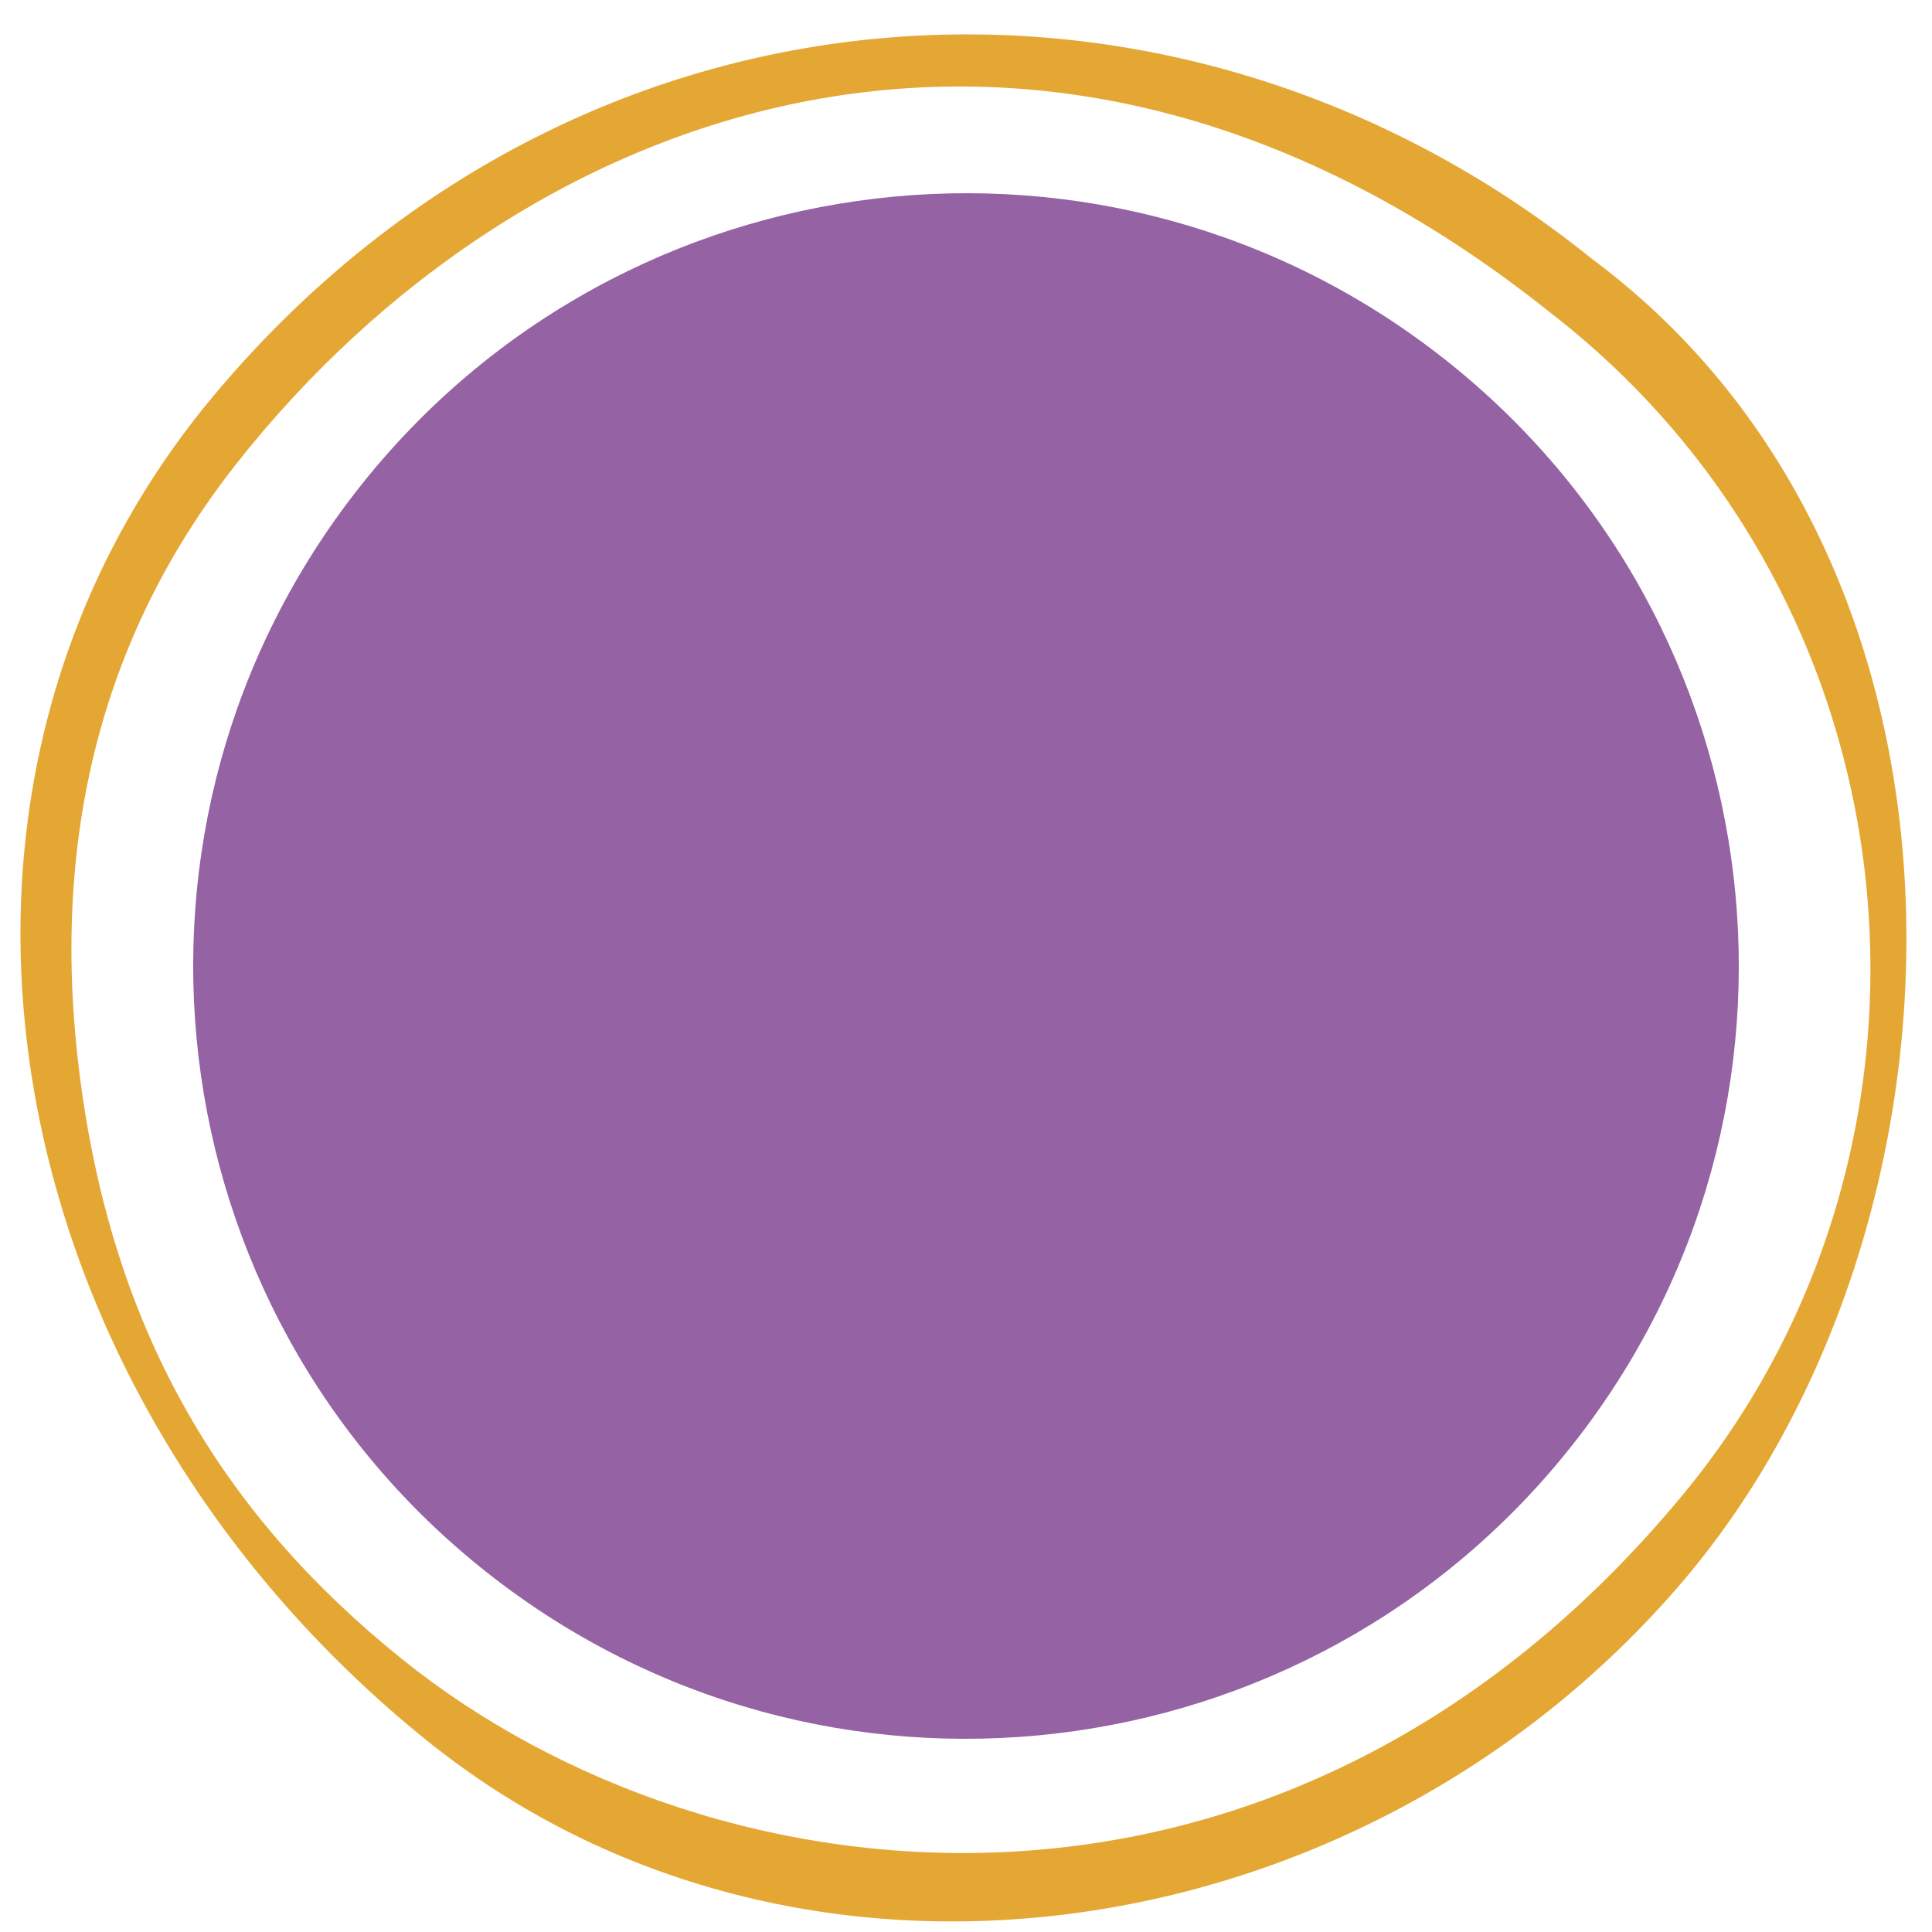
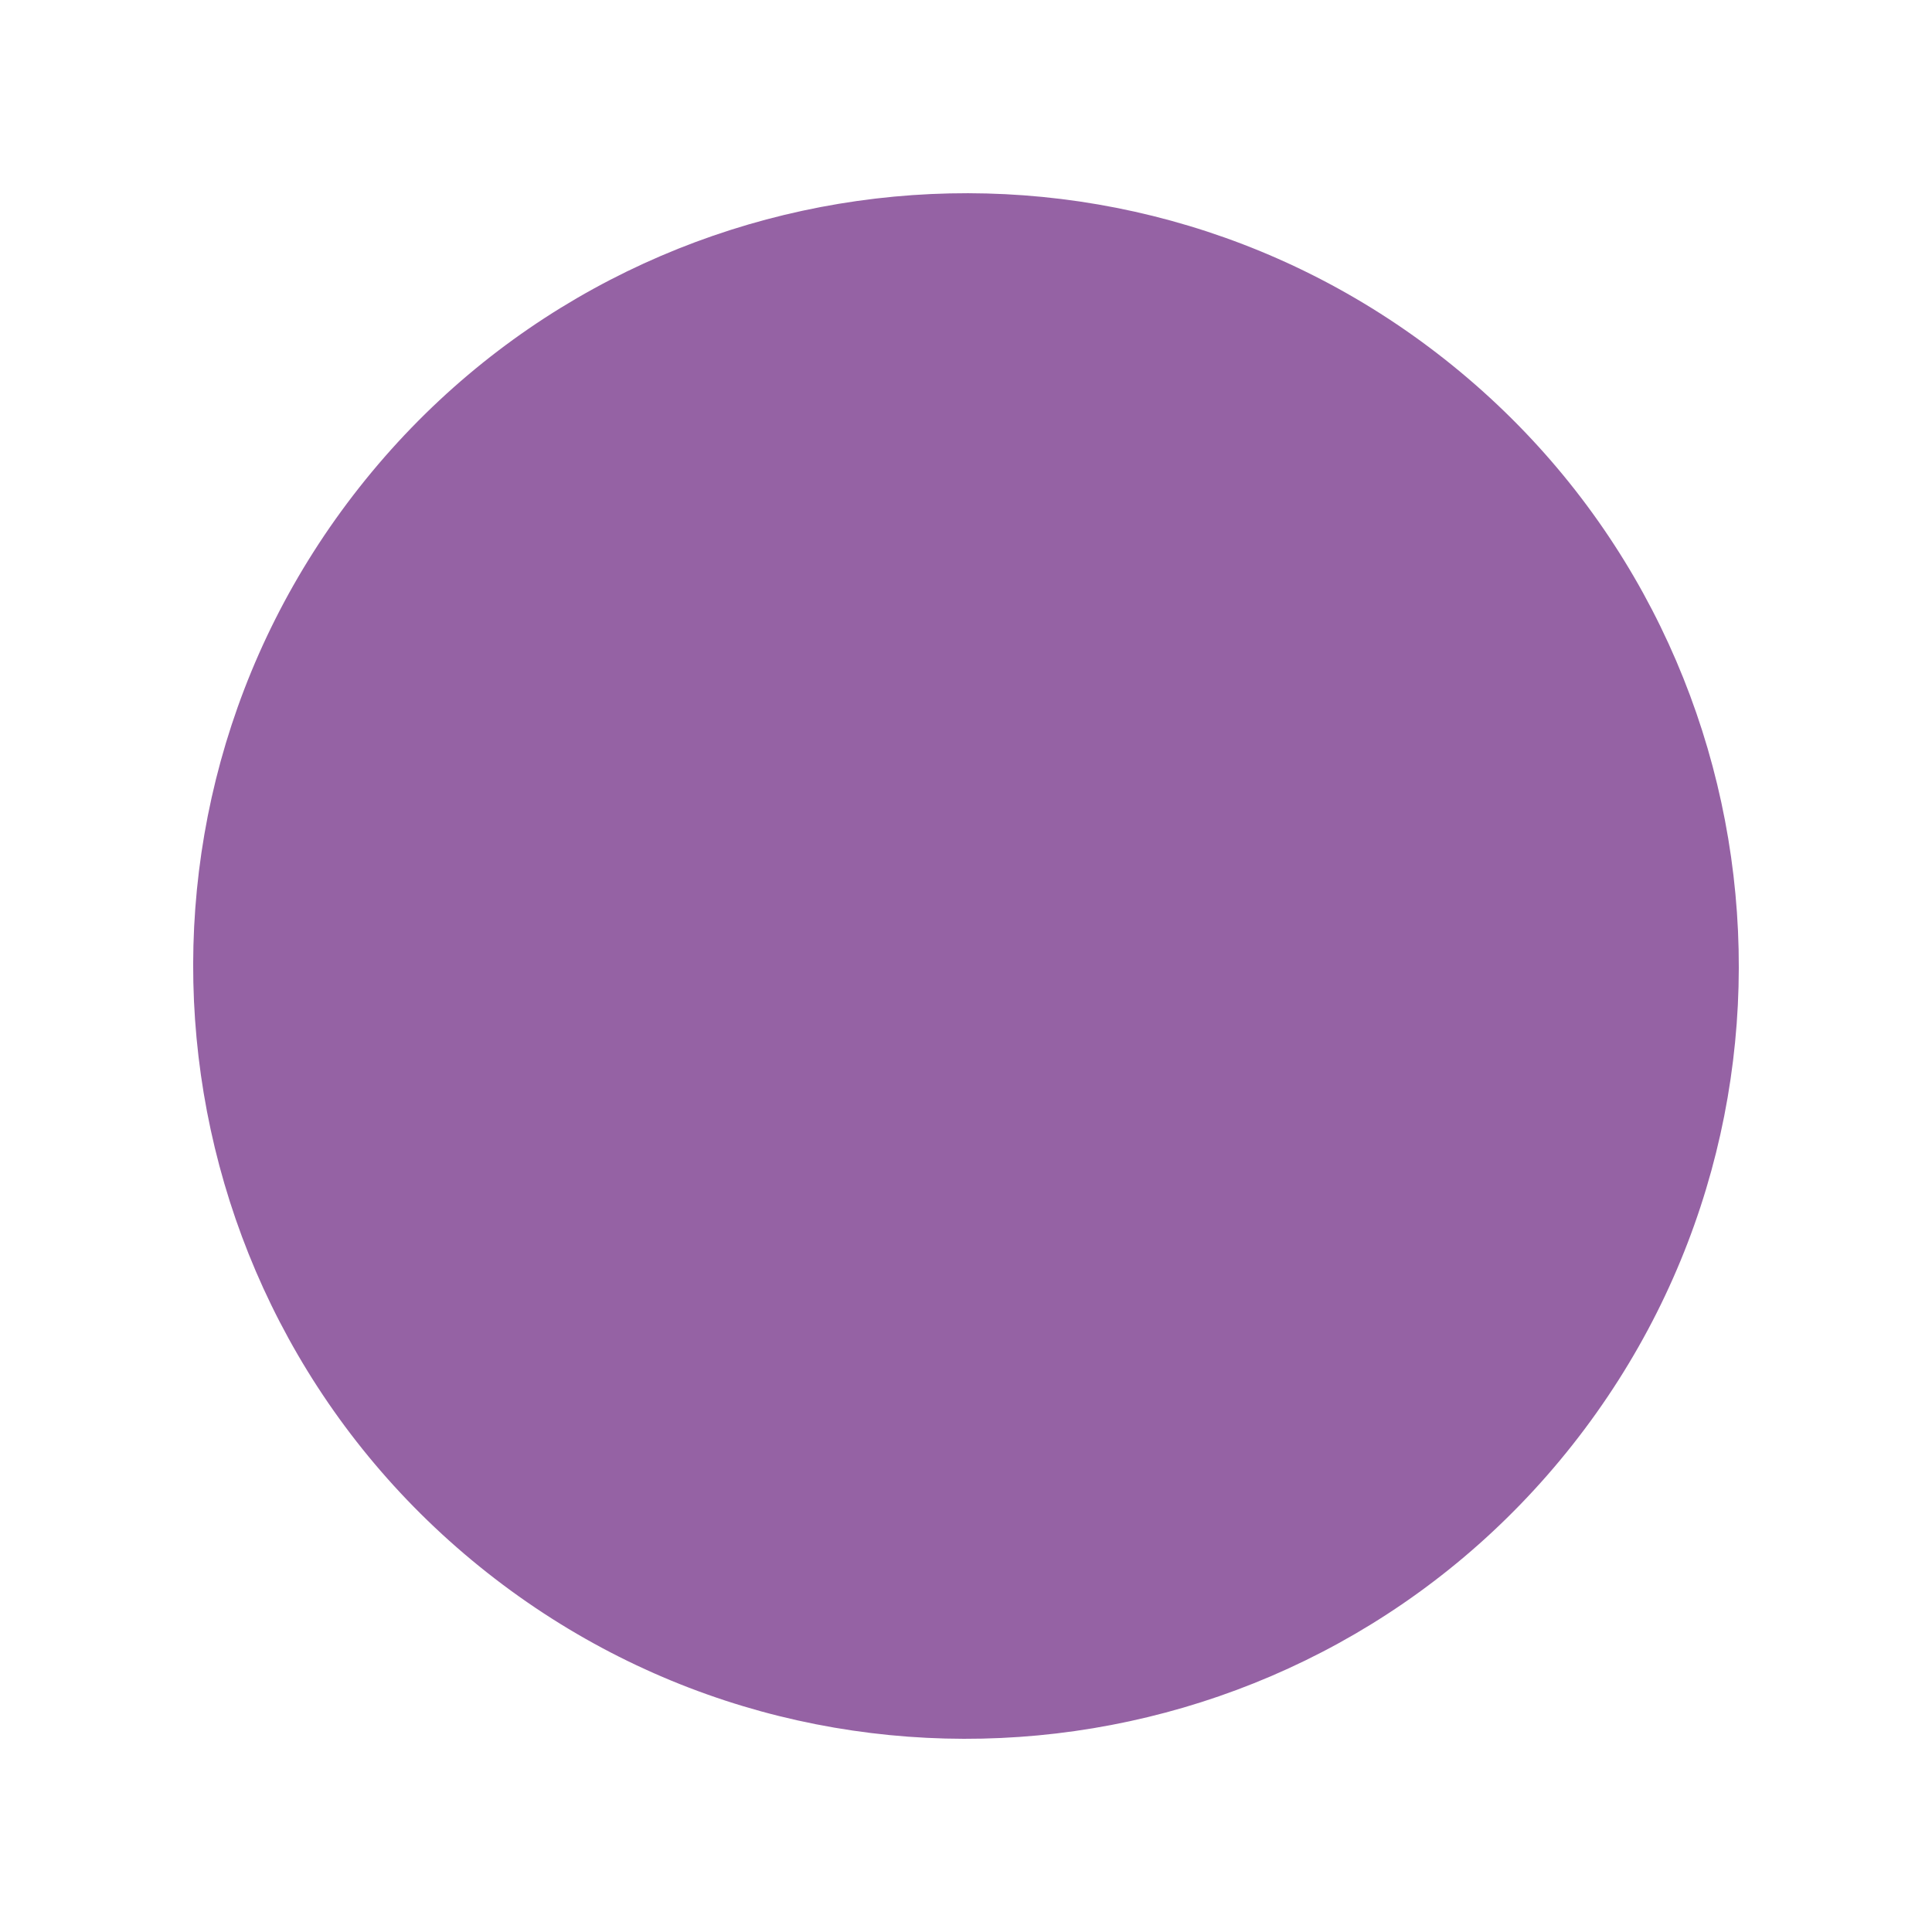
<svg xmlns="http://www.w3.org/2000/svg" id="Layer_1" data-name="Layer 1" width="500" height="500" viewBox="0 0 500 500">
  <defs>
    <style>.cls-1{fill:#9562a4;}.cls-1,.cls-3{fill-rule:evenodd;}.cls-2{isolation:isolate;}.cls-3{fill:#e4a734;}</style>
  </defs>
  <title>dot-4</title>
  <path class="cls-1" d="M126.08,407C39.38,338.6,24.59,212.84,93,126.13S287.23,24.58,373.92,93,475.41,287.16,407,373.88,212.77,475.42,126.08,407" />
  <g class="cls-2">
-     <path id="SVGID" class="cls-3" d="M412,67c107.3,79.74,101.61,251.1,23.08,342.75-82.45,96.24-228.88,118.14-325,40.39C-1.86,359.56-30.4,205,55.21,102.5,149.59-10.52,304.48-19.74,412,67M401.69,81.28C270-24.2,134.83,26.42,61.11,120.11c-37.84,48.09-48.59,104-39.67,164.1C30.6,345.89,57.56,392,104.08,429.4c81.15,65.27,228.9,81.9,331.8-43C510.65,295.56,497.76,156,401.69,81.28" />
-   </g>
+     </g>
</svg>